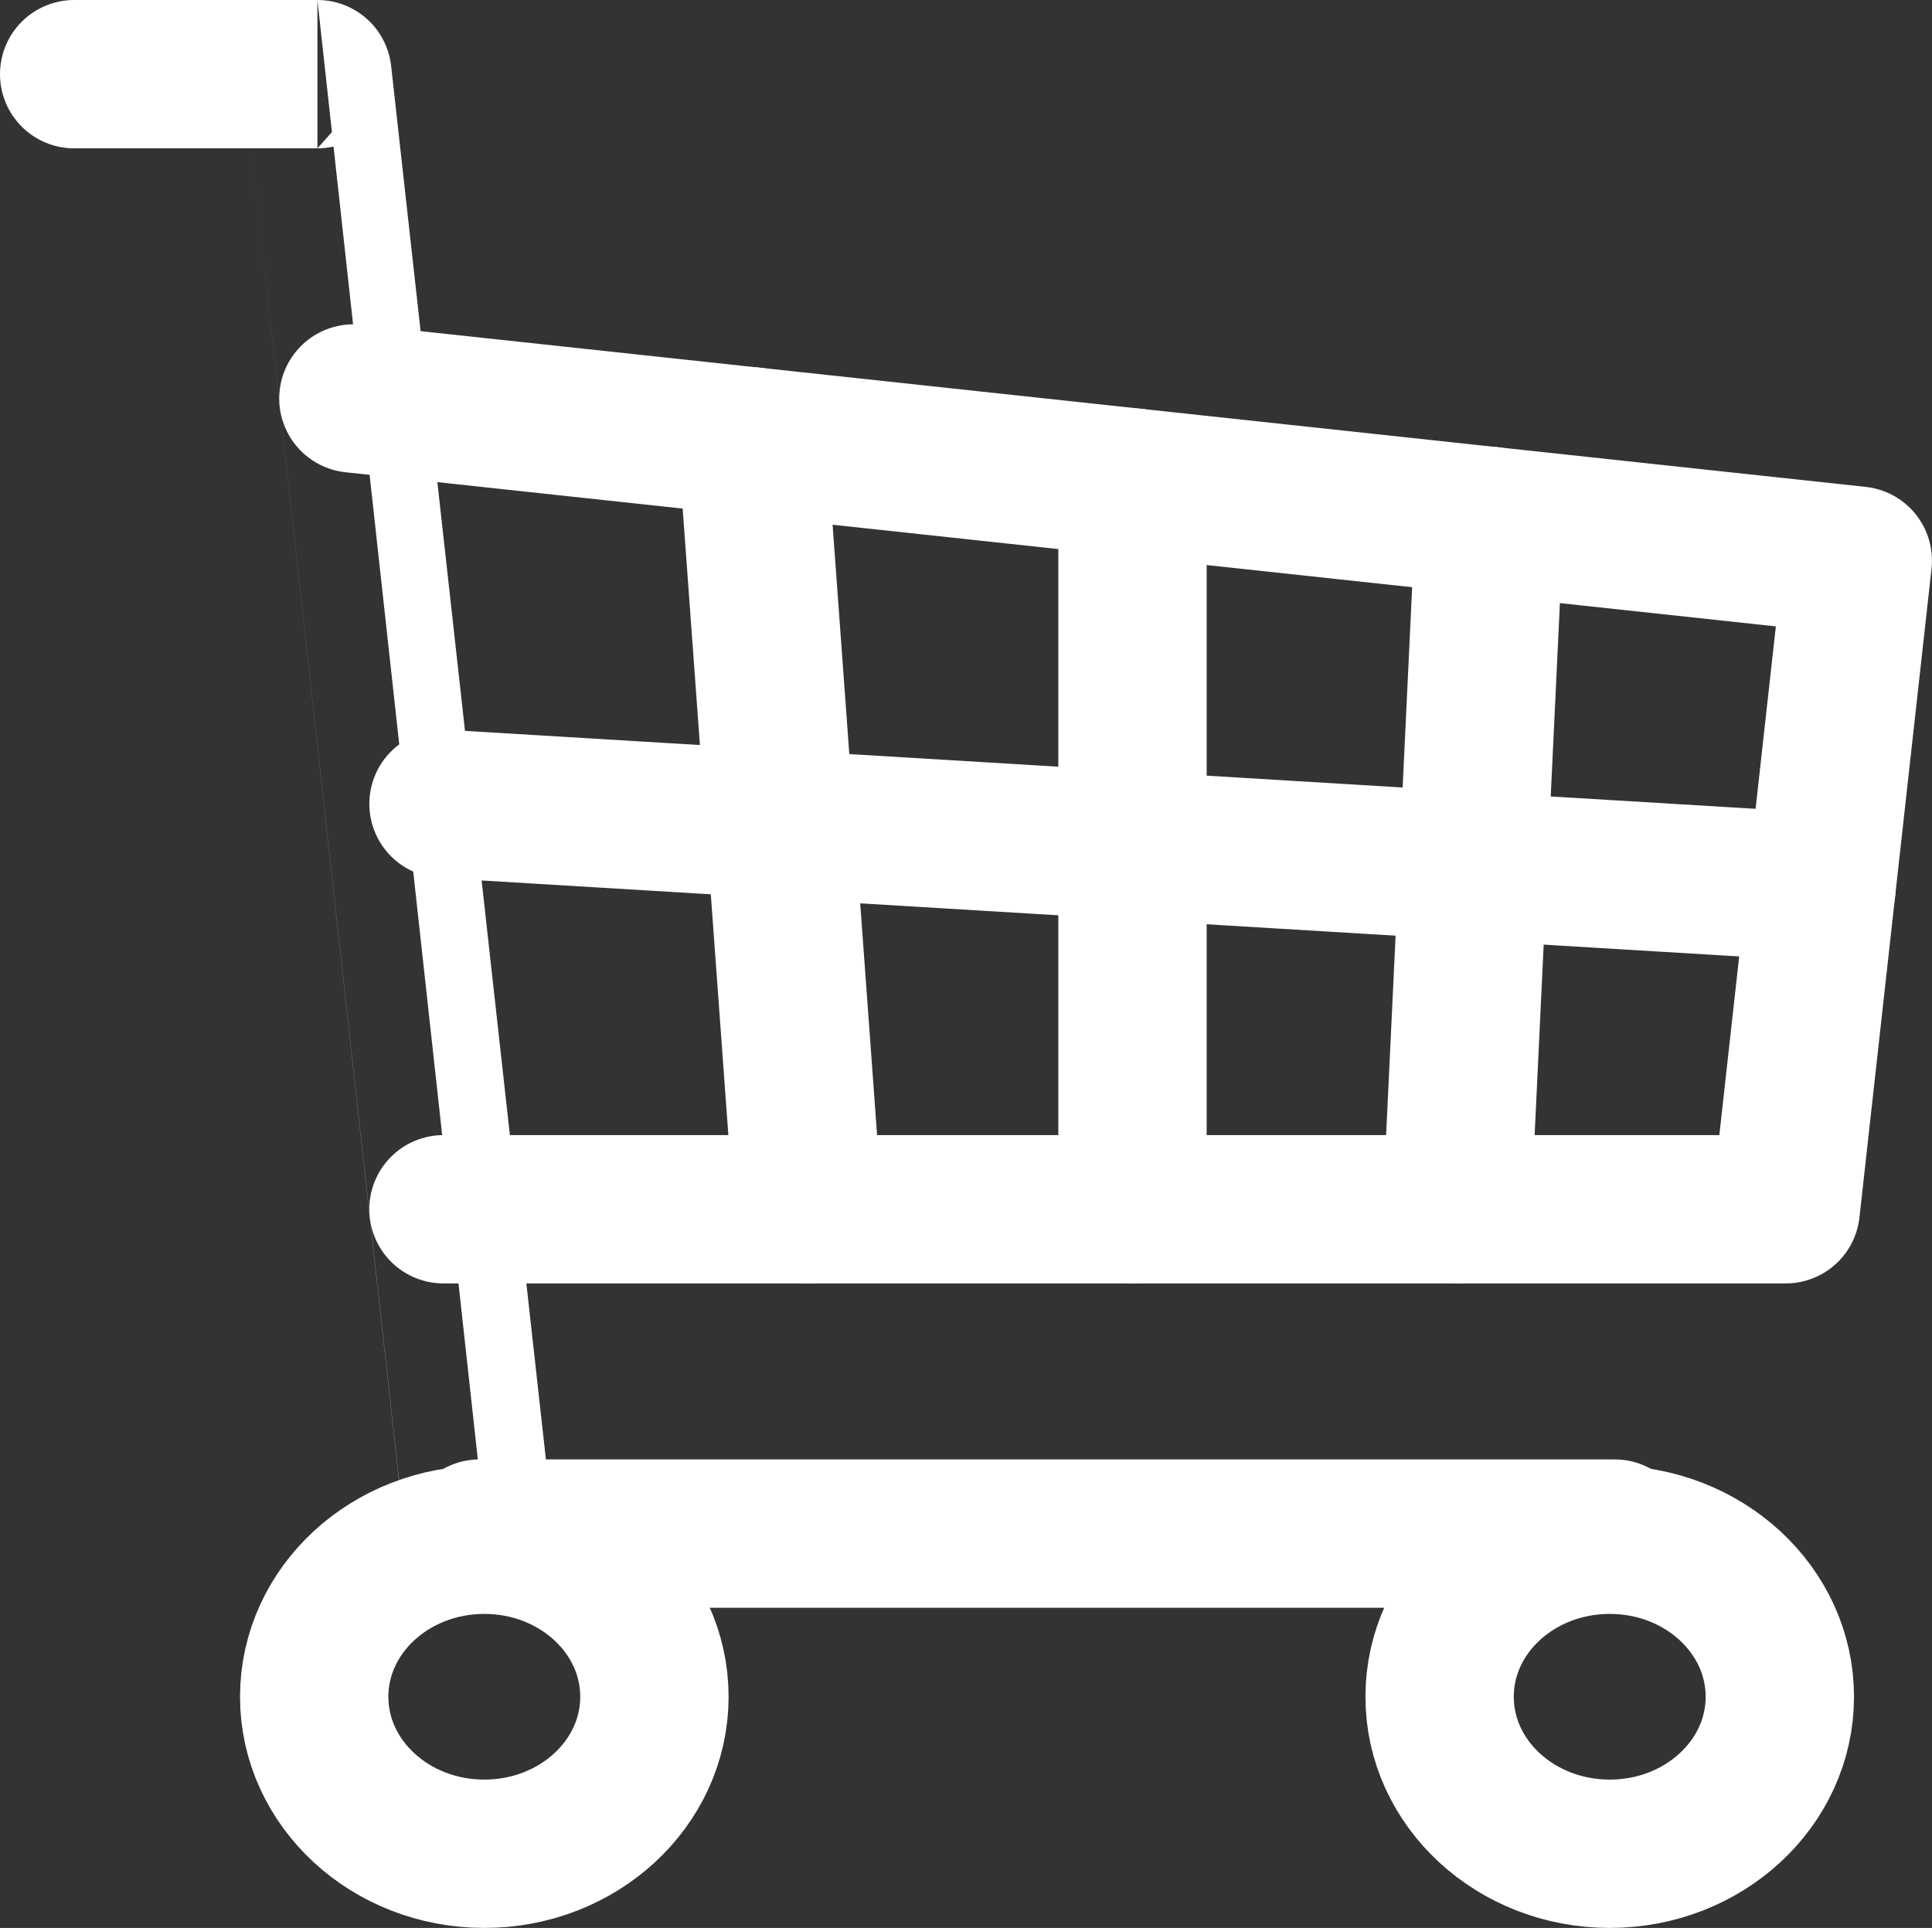
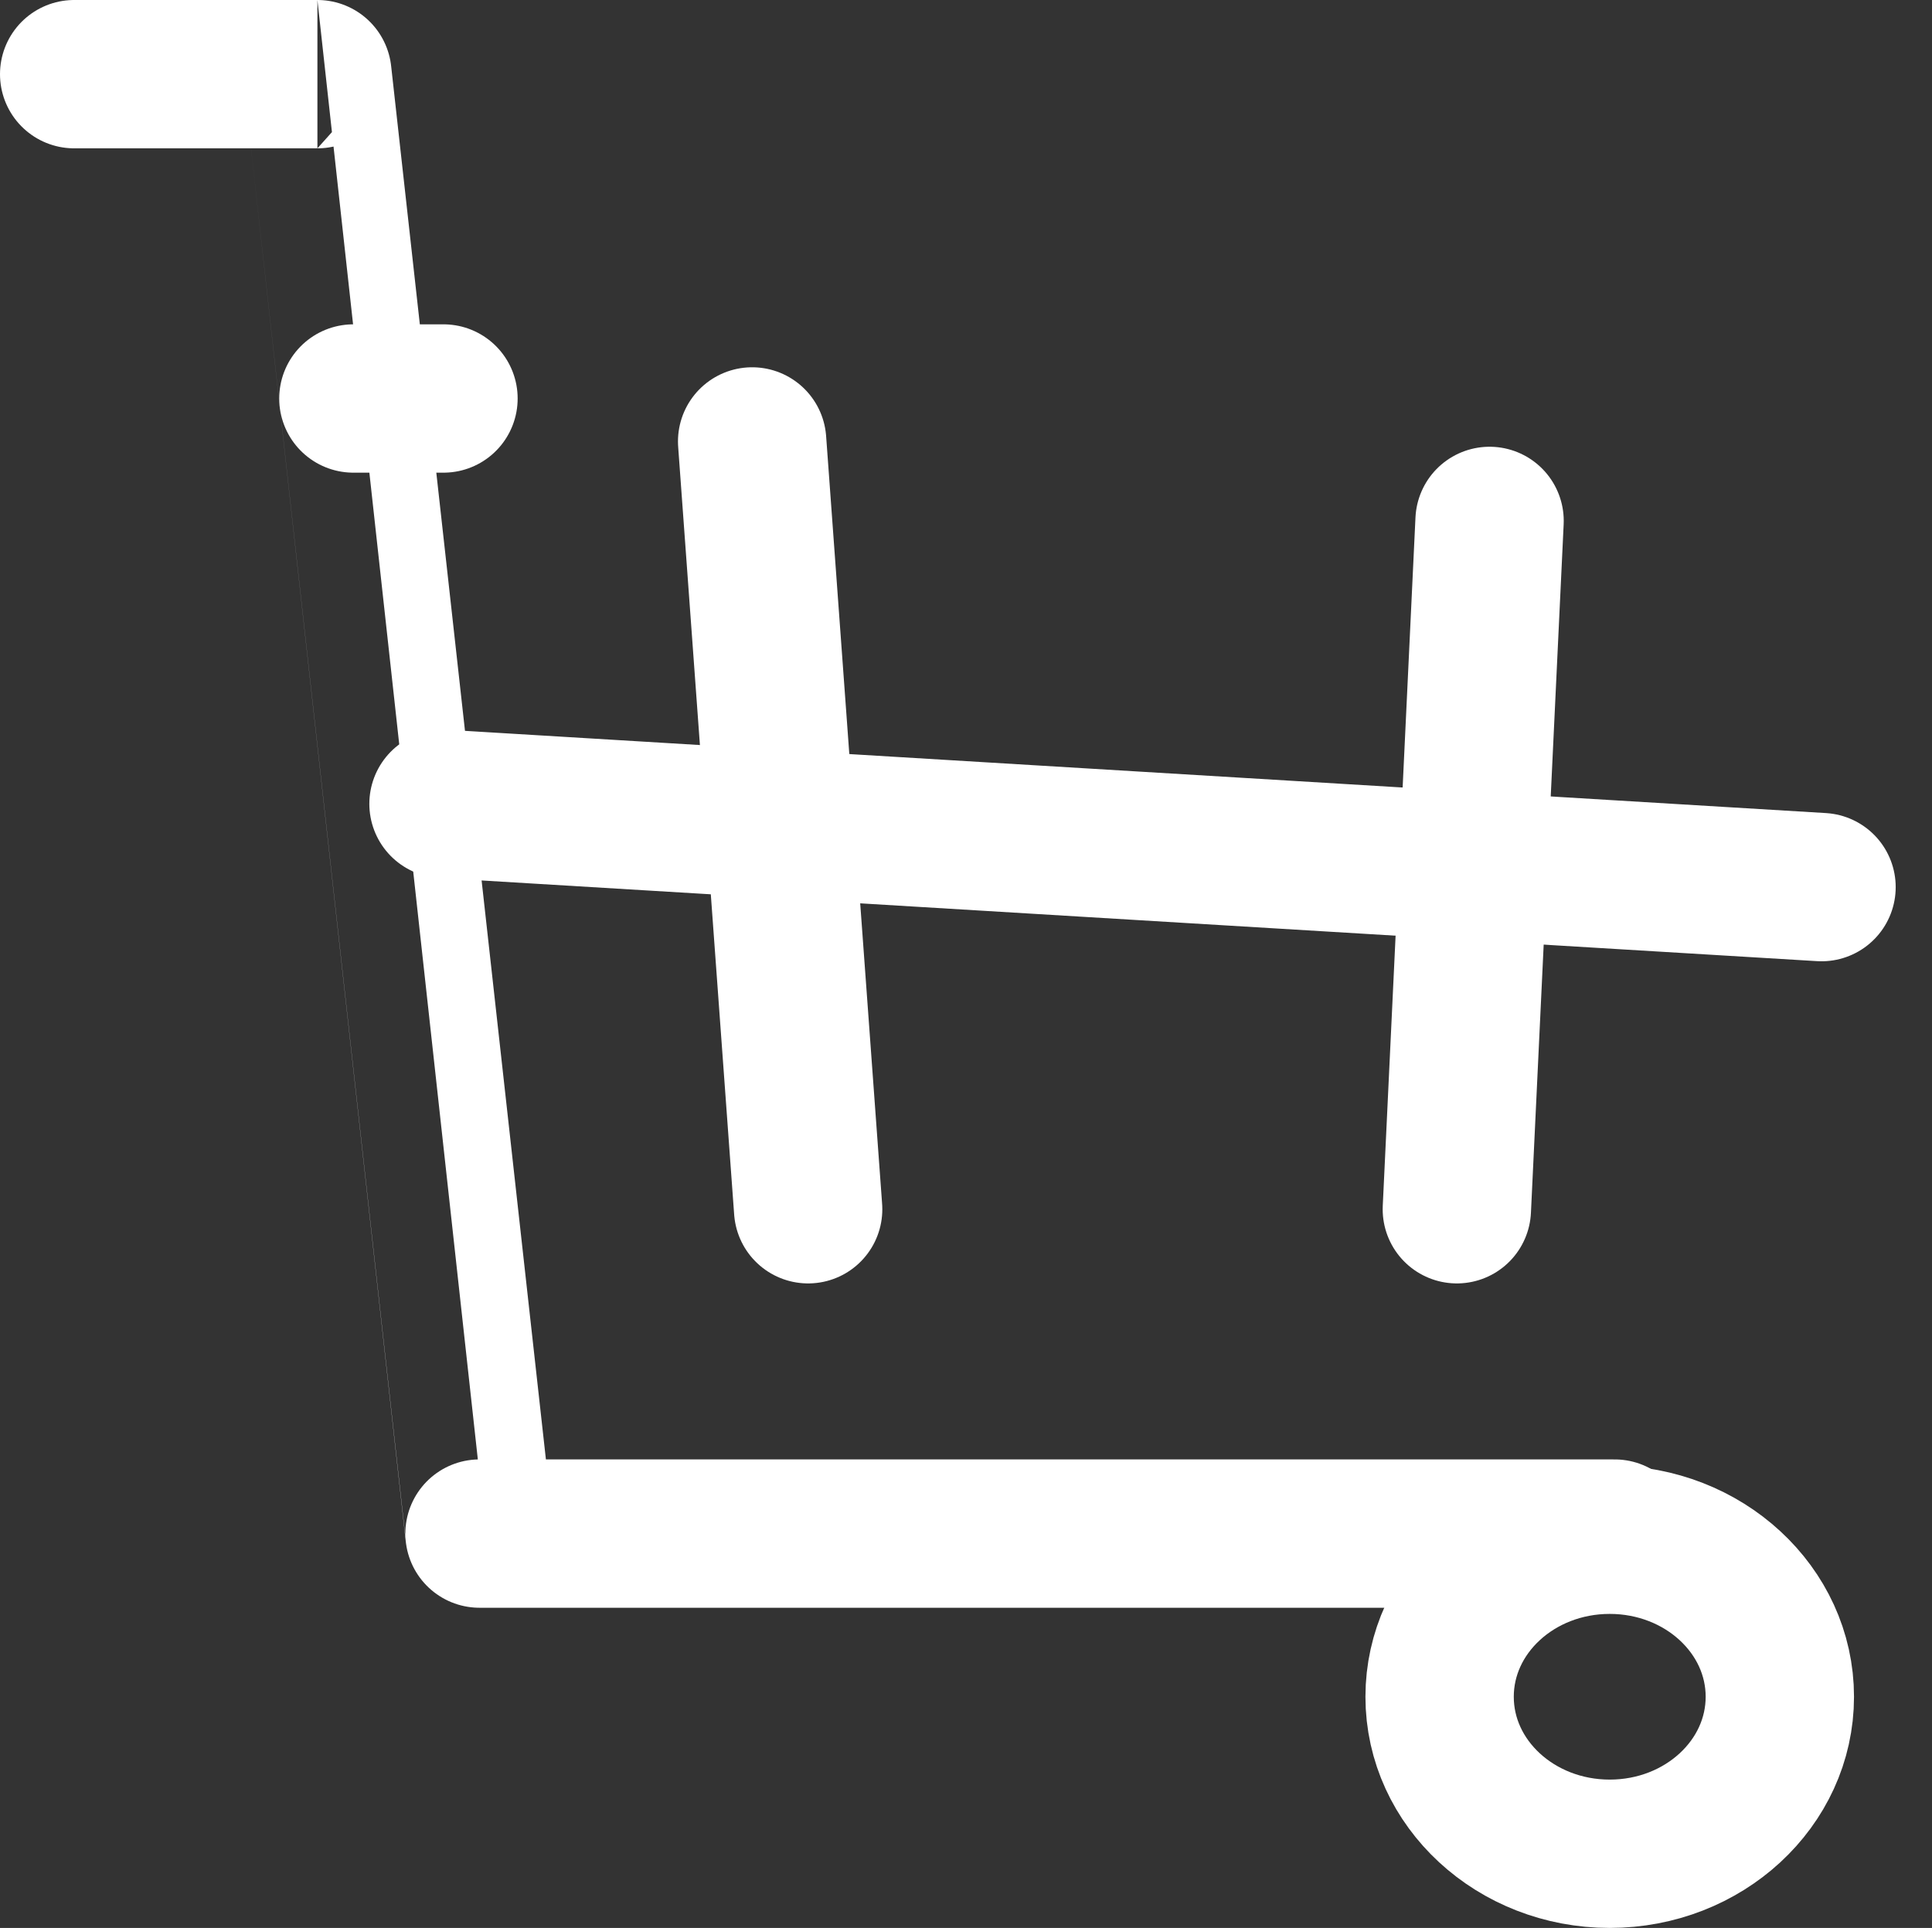
<svg xmlns="http://www.w3.org/2000/svg" width="52.095" height="51.99" viewBox="0 0 52.095 51.99">
  <rect x="0" y="0" width="52.095" height="51.99" fill="#333333" stroke="none" />
  <defs>
    <style>
      .cls-1 {
        fill: none;
        stroke: #fff;
        stroke-linecap: round;
        stroke-linejoin: round;
        stroke-width: 4px;
      }
    </style>
  </defs>
  <g id="グループ_42174" data-name="グループ 42174" transform="translate(2 2)">
    <g id="グループ_41751" data-name="グループ 41751" transform="translate(0 0)">
-       <ellipse id="楕円形_296" data-name="楕円形 296" class="cls-1" cx="4.587" cy="4.234" rx="4.587" ry="4.234" transform="translate(6.472 39.521)" />
      <ellipse id="楕円形_297" data-name="楕円形 297" class="cls-1" cx="4.587" cy="4.234" rx="4.587" ry="4.234" transform="translate(36.818 39.521)" />
      <path id="パス_64701" data-name="パス 64701" class="cls-1" d="M572.587,210.384H541.978s-4.373-39.355-4.371-39.355h-6.559" transform="translate(-531.048 -171.029)" />
-       <path id="パス_64702" data-name="パス 64702" class="cls-1" d="M562.042,207.029l40.565,4.372-1.943,17.491H564.471" transform="translate(-554.513 -198.283)" />
+       <path id="パス_64702" data-name="パス 64702" class="cls-1" d="M562.042,207.029H564.471" transform="translate(-554.513 -198.283)" />
      <line id="線_1" data-name="線 1" class="cls-1" x2="37.157" y2="2.245" transform="translate(9.959 19.677)" />
-       <line id="線_2" data-name="線 2" class="cls-1" y1="19.599" transform="translate(28.537 11.01)" />
      <line id="線_3" data-name="線 3" class="cls-1" x1="1.51" y1="20.705" transform="translate(18.281 9.904)" />
      <line id="線_4" data-name="線 4" class="cls-1" y1="18.562" x2="0.882" transform="translate(37.283 12.047)" />
    </g>
  </g>
</svg>